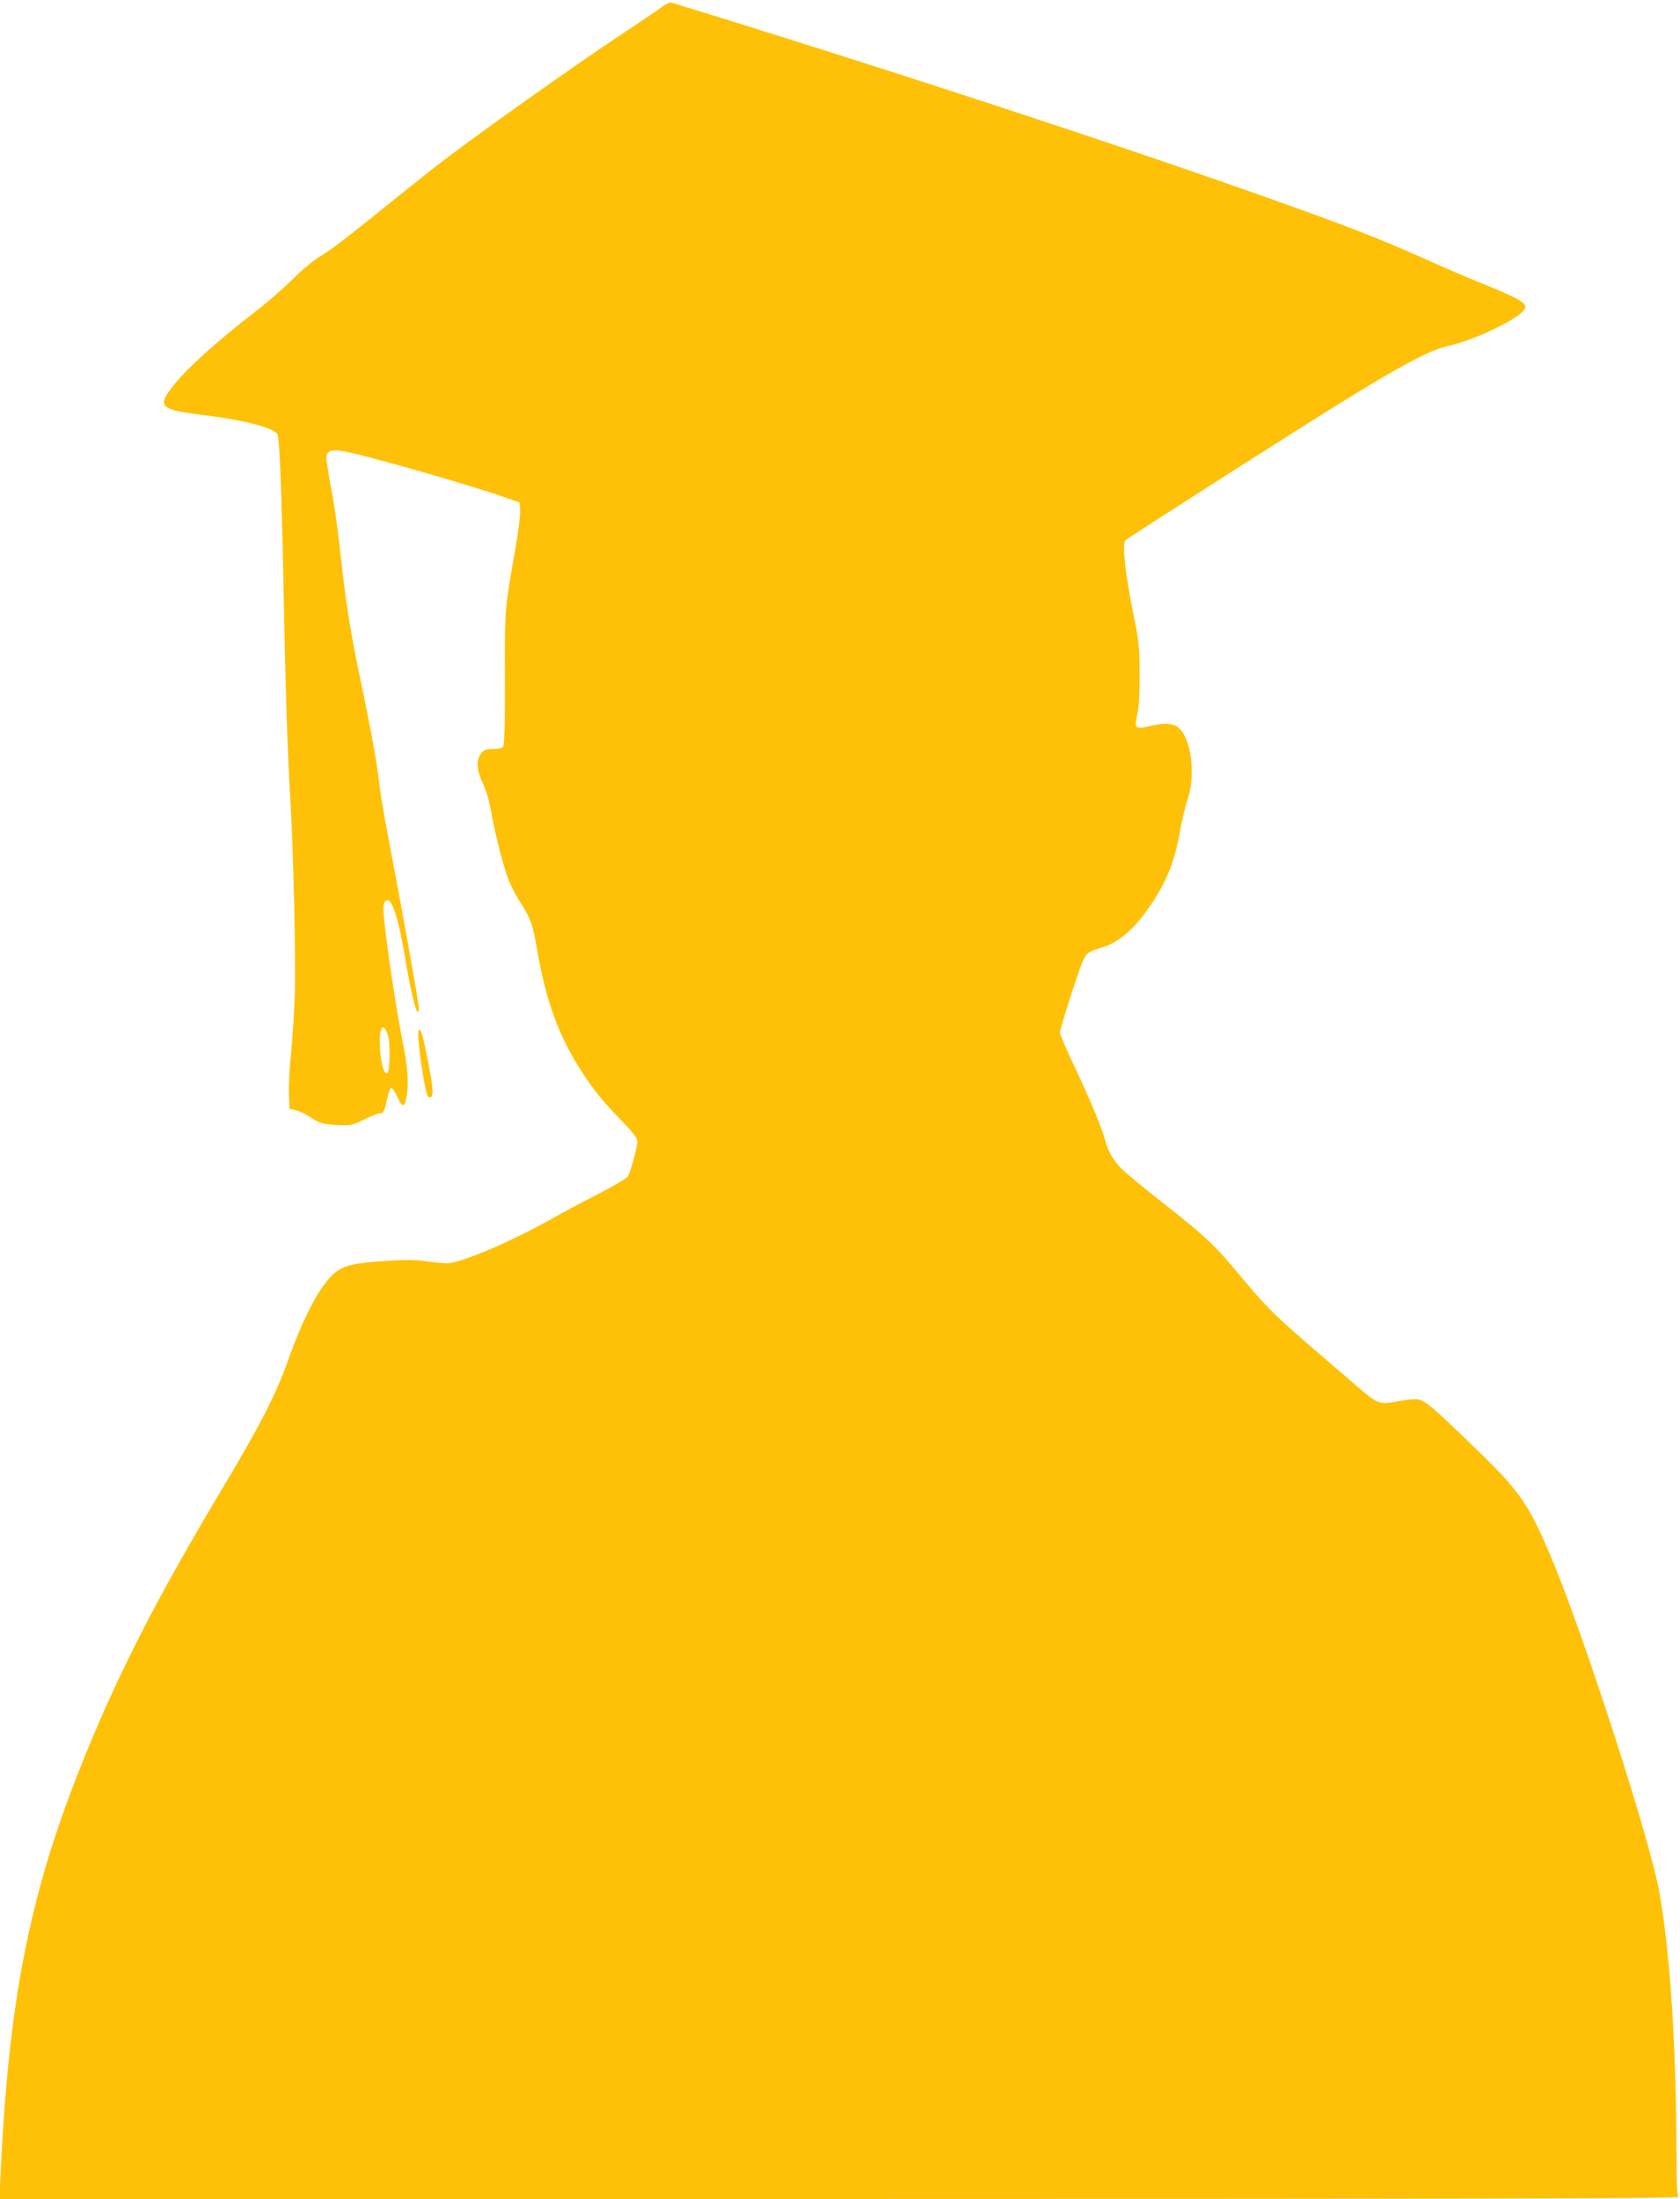
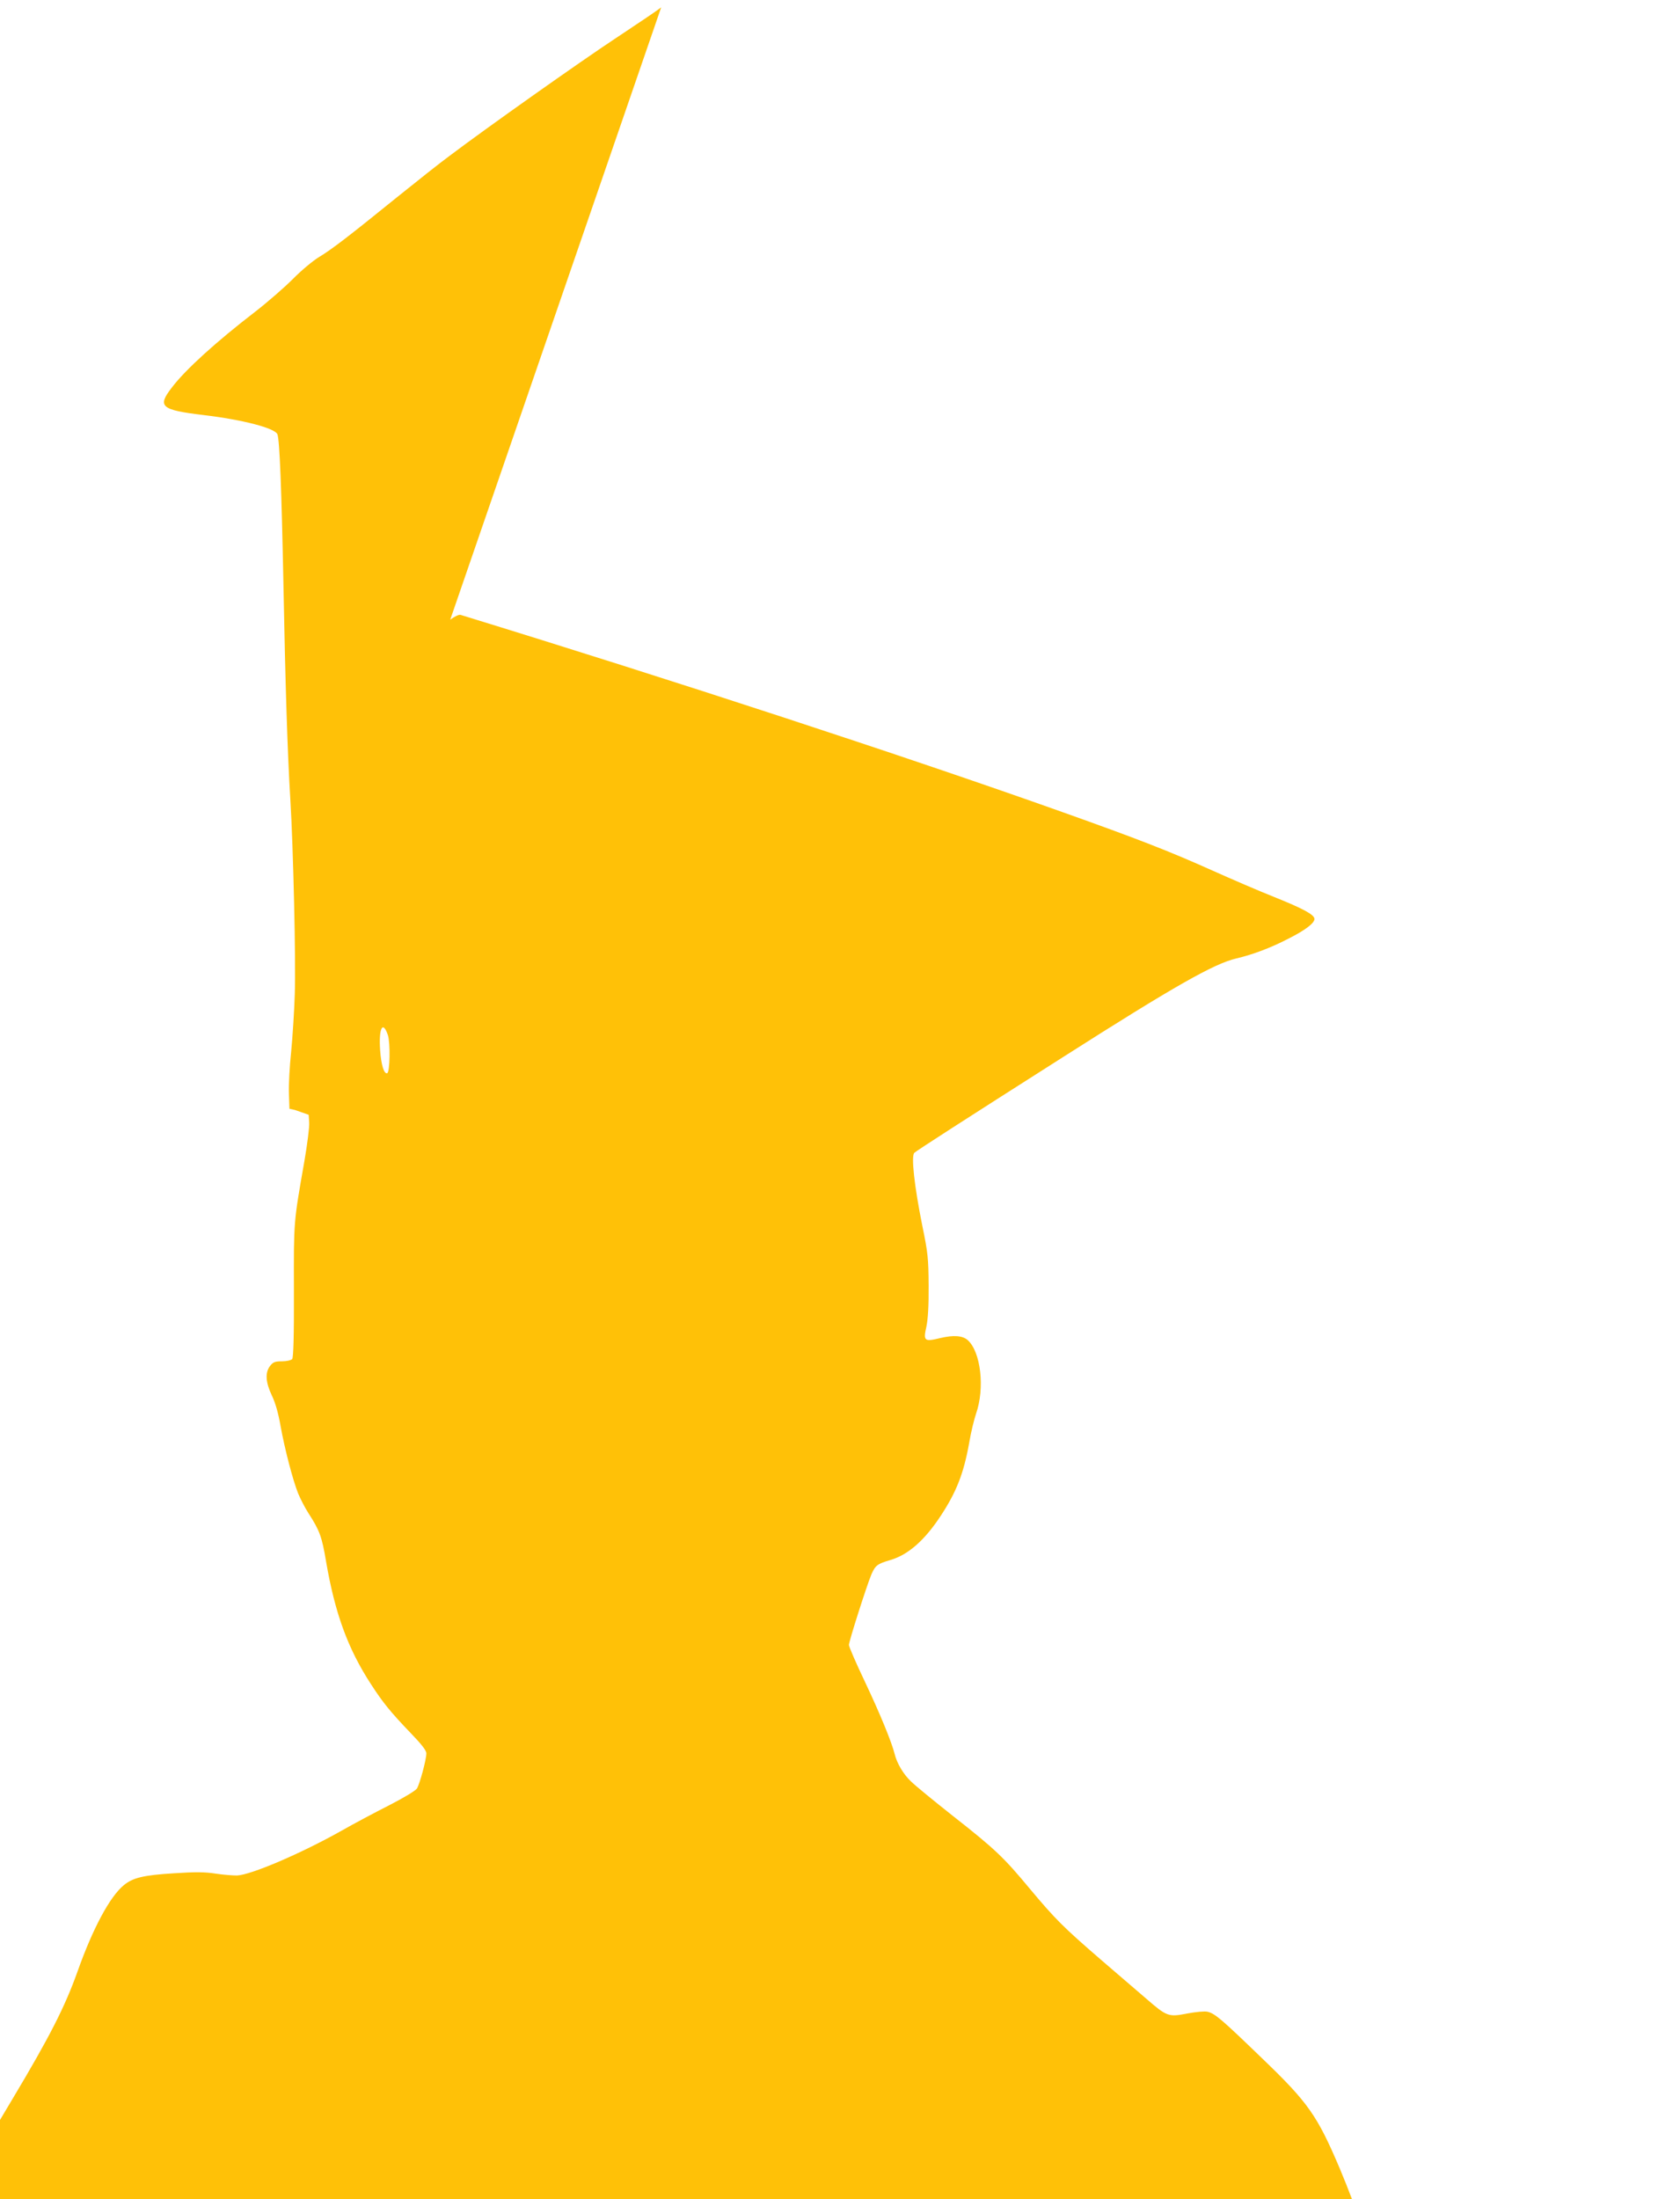
<svg xmlns="http://www.w3.org/2000/svg" version="1.0" width="978pt" height="1280pt" viewBox="0 0 978 1280" preserveAspectRatio="xMidYMid meet">
  <g transform="translate(0,1280) scale(0.1,-0.1)" fill="#ffc107" stroke="none">
-     <path d="M3849 12757 c-24 -19 -143 -99 -264 -179 -209 -138 -752 -522 -969 -686 -56 -41 -193 -150 -306 -241 -274 -222 -380 -304 -454 -348 -33 -20 -102 -77 -151 -127 -50 -50 -149 -136 -220 -191 -226 -174 -405 -336 -484 -440 -87 -112 -65 -131 184 -161 227 -27 416 -76 430 -112 13 -34 24 -319 35 -872 11 -591 24 -988 40 -1250 17 -276 33 -950 26 -1137 -3 -100 -13 -251 -21 -335 -9 -84 -15 -193 -13 -243 l3 -89 32 -7 c17 -3 46 -16 65 -27 81 -52 94 -56 179 -60 83 -4 89 -3 159 32 41 20 82 36 92 36 21 0 27 12 43 89 6 30 16 56 22 58 6 2 23 -22 37 -53 31 -68 43 -63 56 22 9 66 0 181 -24 289 -30 142 -93 553 -111 732 -8 69 -1 103 20 103 31 0 67 -116 104 -340 30 -180 61 -310 73 -310 7 0 8 17 3 48 -15 104 -118 676 -165 916 -27 140 -54 297 -60 348 -14 130 -53 343 -111 618 -58 273 -90 476 -119 755 -12 110 -34 270 -51 356 -16 86 -29 168 -29 181 0 40 23 52 83 44 91 -10 742 -195 962 -273 l80 -28 3 -45 c2 -25 -11 -126 -28 -225 -63 -360 -62 -343 -61 -754 1 -268 -3 -388 -10 -398 -7 -7 -32 -13 -59 -13 -40 0 -52 -4 -69 -26 -31 -39 -27 -96 10 -174 20 -41 38 -105 50 -175 24 -134 72 -318 103 -395 13 -31 39 -82 59 -113 66 -102 79 -138 103 -281 52 -303 127 -509 262 -716 68 -105 111 -159 229 -282 64 -66 93 -103 93 -120 0 -37 -39 -180 -55 -205 -9 -13 -79 -55 -163 -98 -81 -41 -205 -107 -277 -148 -233 -131 -526 -257 -608 -260 -23 0 -79 4 -124 11 -64 10 -120 10 -241 2 -180 -11 -241 -26 -294 -70 -81 -67 -180 -252 -268 -500 -73 -205 -161 -379 -380 -745 -403 -673 -634 -1128 -845 -1665 -287 -728 -407 -1351 -452 -2342 l-6 -138 4894 0 c3806 0 4890 3 4881 12 -9 9 -12 72 -12 222 -1 638 -36 1191 -100 1551 -54 306 -444 1512 -632 1955 -132 311 -184 385 -455 645 -233 225 -272 259 -316 269 -15 4 -67 -1 -116 -10 -111 -22 -120 -18 -239 85 -49 42 -167 144 -263 226 -221 191 -268 238 -416 415 -152 183 -201 230 -448 424 -110 87 -220 177 -243 200 -45 42 -83 107 -96 161 -17 68 -84 232 -172 418 -52 109 -94 206 -94 216 0 21 104 347 131 411 23 52 34 61 109 83 104 30 200 114 294 257 91 138 134 246 166 425 10 61 29 137 40 170 52 148 28 359 -48 428 -30 27 -83 31 -162 12 -91 -22 -98 -17 -79 67 9 42 14 122 13 238 -1 160 -4 190 -37 350 -46 229 -66 406 -46 424 13 12 276 182 864 556 651 415 881 545 1010 575 97 23 199 61 305 116 99 50 150 90 150 114 0 25 -68 61 -235 128 -88 35 -248 104 -355 152 -254 114 -436 185 -880 343 -893 318 -2263 767 -3501 1147 -9 3 -36 -10 -60 -28z m-1591 -5982 c15 -46 12 -217 -4 -222 -18 -6 -35 47 -41 133 -9 129 15 177 45 89z" />
-     <path d="M2437 6803 c-13 -21 33 -350 53 -382 4 -8 13 -10 20 -6 16 10 9 74 -26 244 -25 127 -37 161 -47 144z" />
+     <path d="M3849 12757 c-24 -19 -143 -99 -264 -179 -209 -138 -752 -522 -969 -686 -56 -41 -193 -150 -306 -241 -274 -222 -380 -304 -454 -348 -33 -20 -102 -77 -151 -127 -50 -50 -149 -136 -220 -191 -226 -174 -405 -336 -484 -440 -87 -112 -65 -131 184 -161 227 -27 416 -76 430 -112 13 -34 24 -319 35 -872 11 -591 24 -988 40 -1250 17 -276 33 -950 26 -1137 -3 -100 -13 -251 -21 -335 -9 -84 -15 -193 -13 -243 l3 -89 32 -7 l80 -28 3 -45 c2 -25 -11 -126 -28 -225 -63 -360 -62 -343 -61 -754 1 -268 -3 -388 -10 -398 -7 -7 -32 -13 -59 -13 -40 0 -52 -4 -69 -26 -31 -39 -27 -96 10 -174 20 -41 38 -105 50 -175 24 -134 72 -318 103 -395 13 -31 39 -82 59 -113 66 -102 79 -138 103 -281 52 -303 127 -509 262 -716 68 -105 111 -159 229 -282 64 -66 93 -103 93 -120 0 -37 -39 -180 -55 -205 -9 -13 -79 -55 -163 -98 -81 -41 -205 -107 -277 -148 -233 -131 -526 -257 -608 -260 -23 0 -79 4 -124 11 -64 10 -120 10 -241 2 -180 -11 -241 -26 -294 -70 -81 -67 -180 -252 -268 -500 -73 -205 -161 -379 -380 -745 -403 -673 -634 -1128 -845 -1665 -287 -728 -407 -1351 -452 -2342 l-6 -138 4894 0 c3806 0 4890 3 4881 12 -9 9 -12 72 -12 222 -1 638 -36 1191 -100 1551 -54 306 -444 1512 -632 1955 -132 311 -184 385 -455 645 -233 225 -272 259 -316 269 -15 4 -67 -1 -116 -10 -111 -22 -120 -18 -239 85 -49 42 -167 144 -263 226 -221 191 -268 238 -416 415 -152 183 -201 230 -448 424 -110 87 -220 177 -243 200 -45 42 -83 107 -96 161 -17 68 -84 232 -172 418 -52 109 -94 206 -94 216 0 21 104 347 131 411 23 52 34 61 109 83 104 30 200 114 294 257 91 138 134 246 166 425 10 61 29 137 40 170 52 148 28 359 -48 428 -30 27 -83 31 -162 12 -91 -22 -98 -17 -79 67 9 42 14 122 13 238 -1 160 -4 190 -37 350 -46 229 -66 406 -46 424 13 12 276 182 864 556 651 415 881 545 1010 575 97 23 199 61 305 116 99 50 150 90 150 114 0 25 -68 61 -235 128 -88 35 -248 104 -355 152 -254 114 -436 185 -880 343 -893 318 -2263 767 -3501 1147 -9 3 -36 -10 -60 -28z m-1591 -5982 c15 -46 12 -217 -4 -222 -18 -6 -35 47 -41 133 -9 129 15 177 45 89z" />
  </g>
</svg>